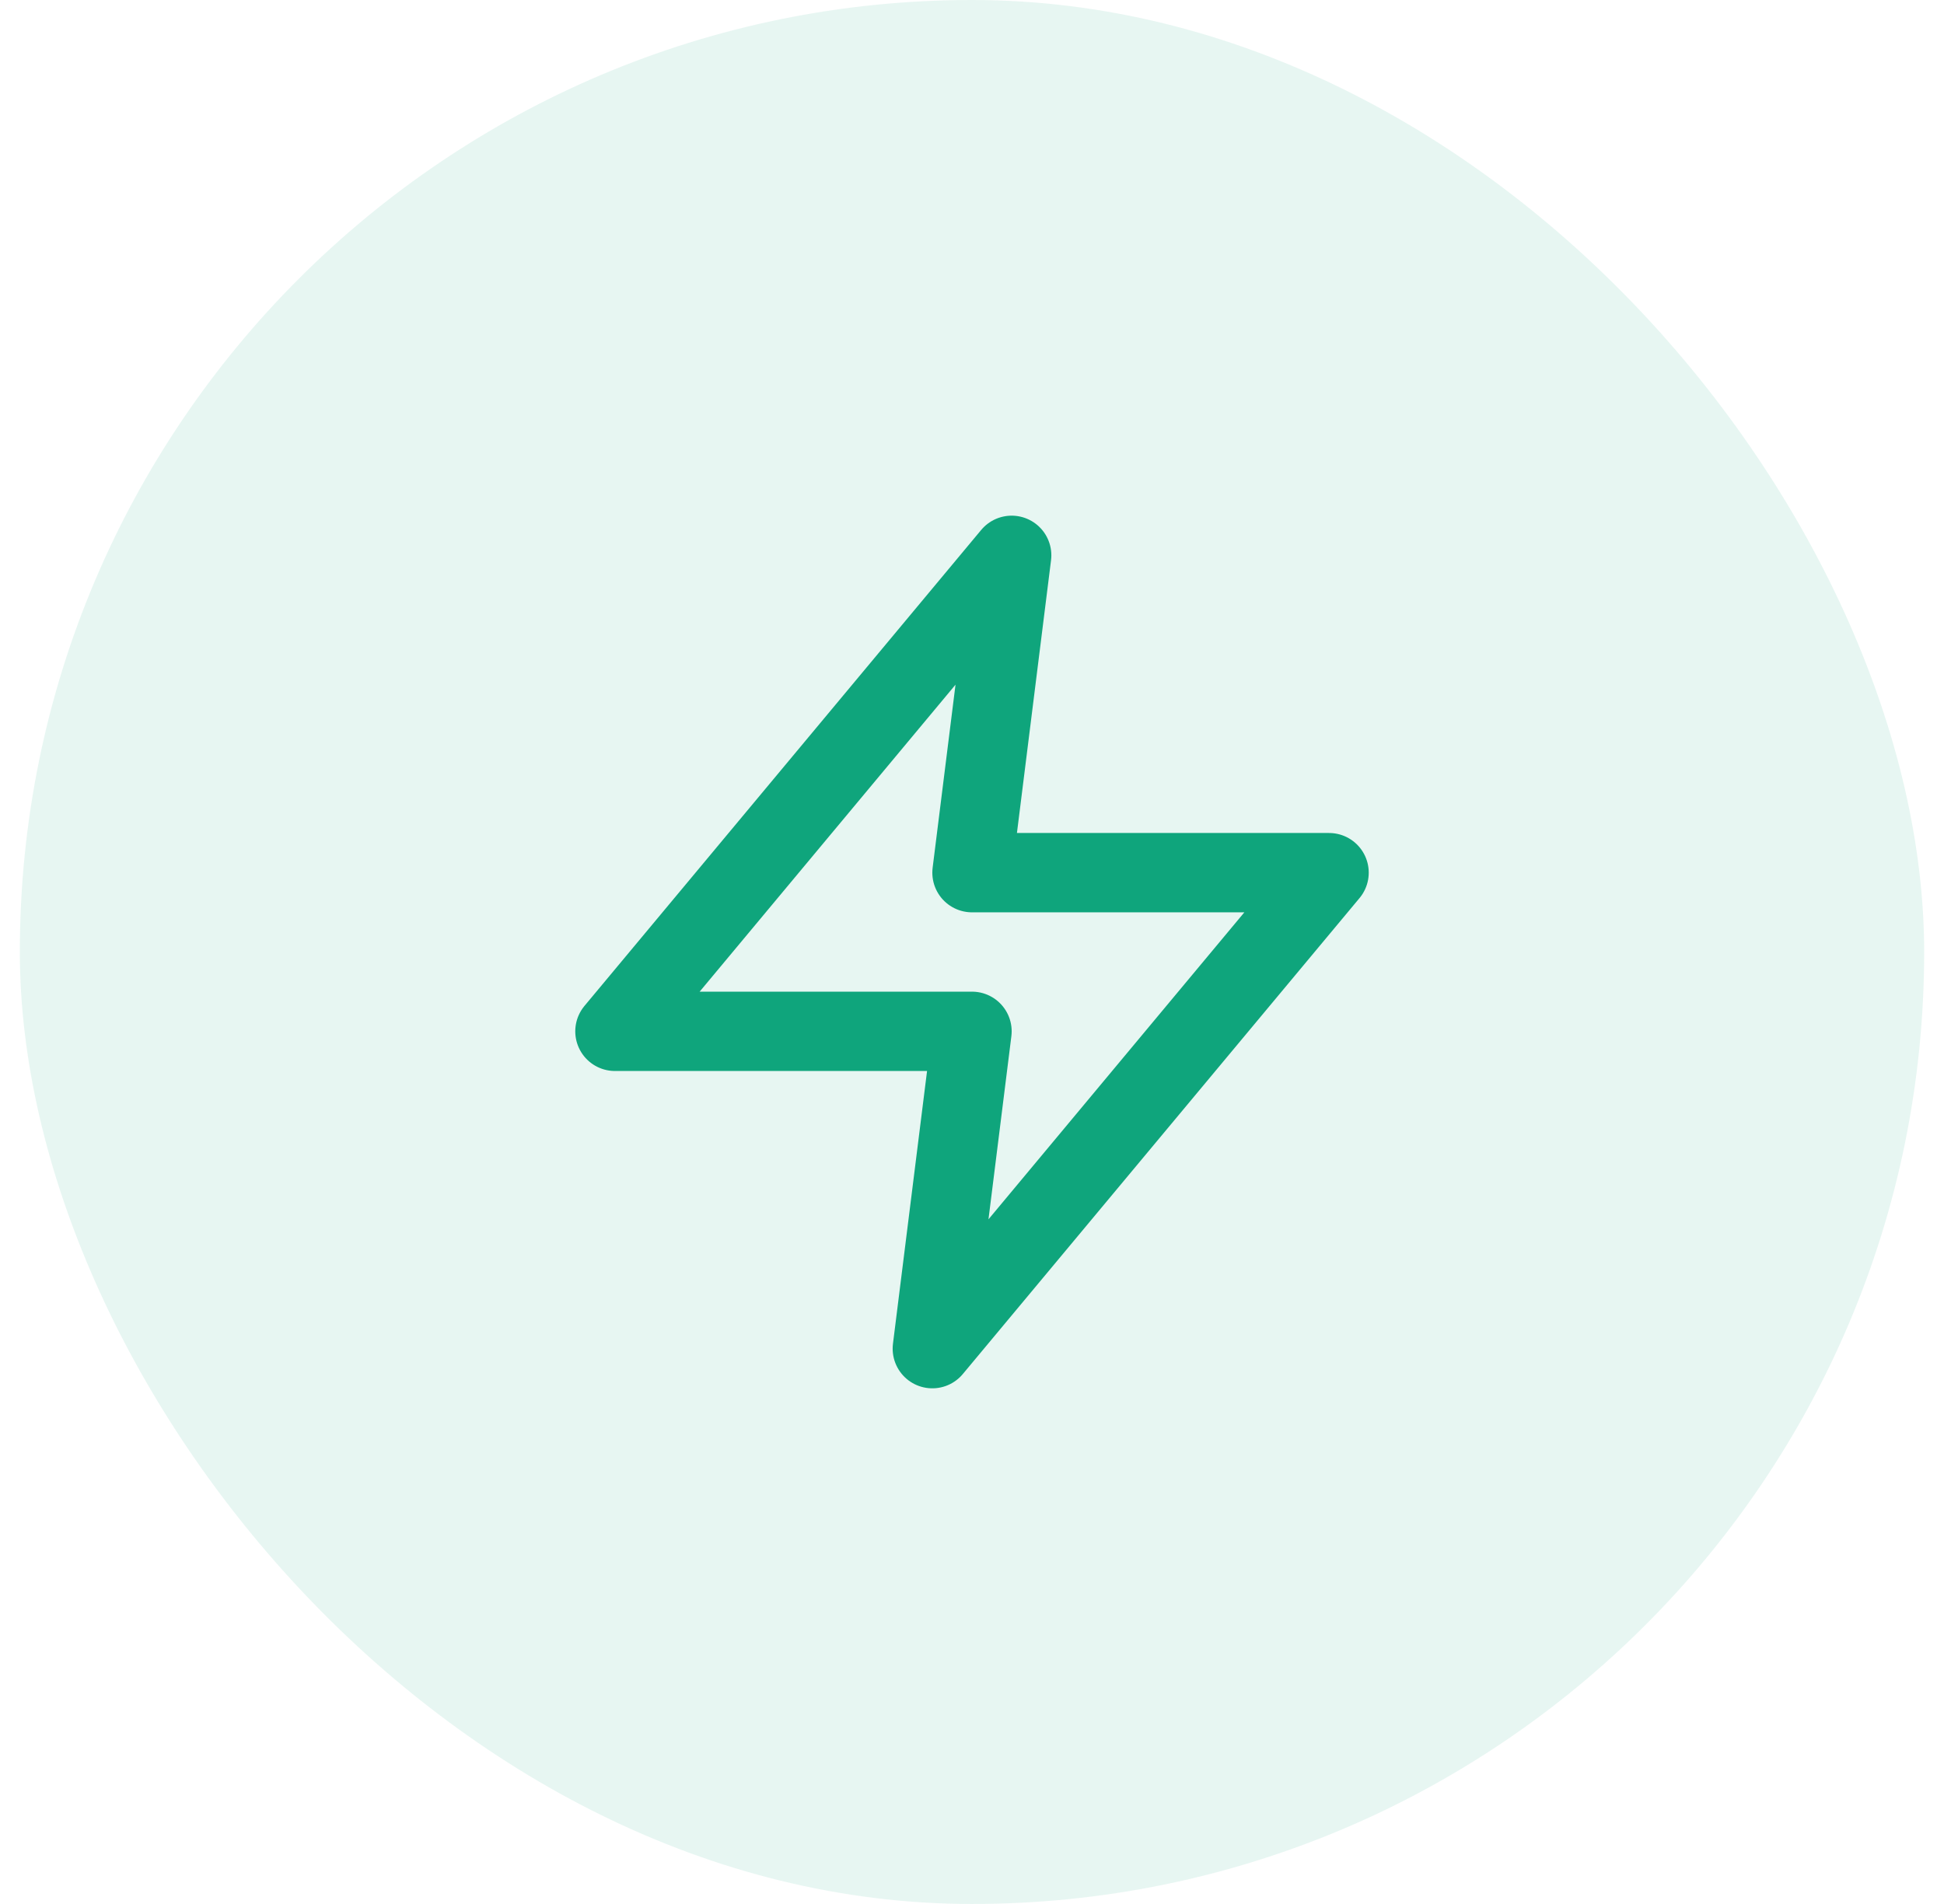
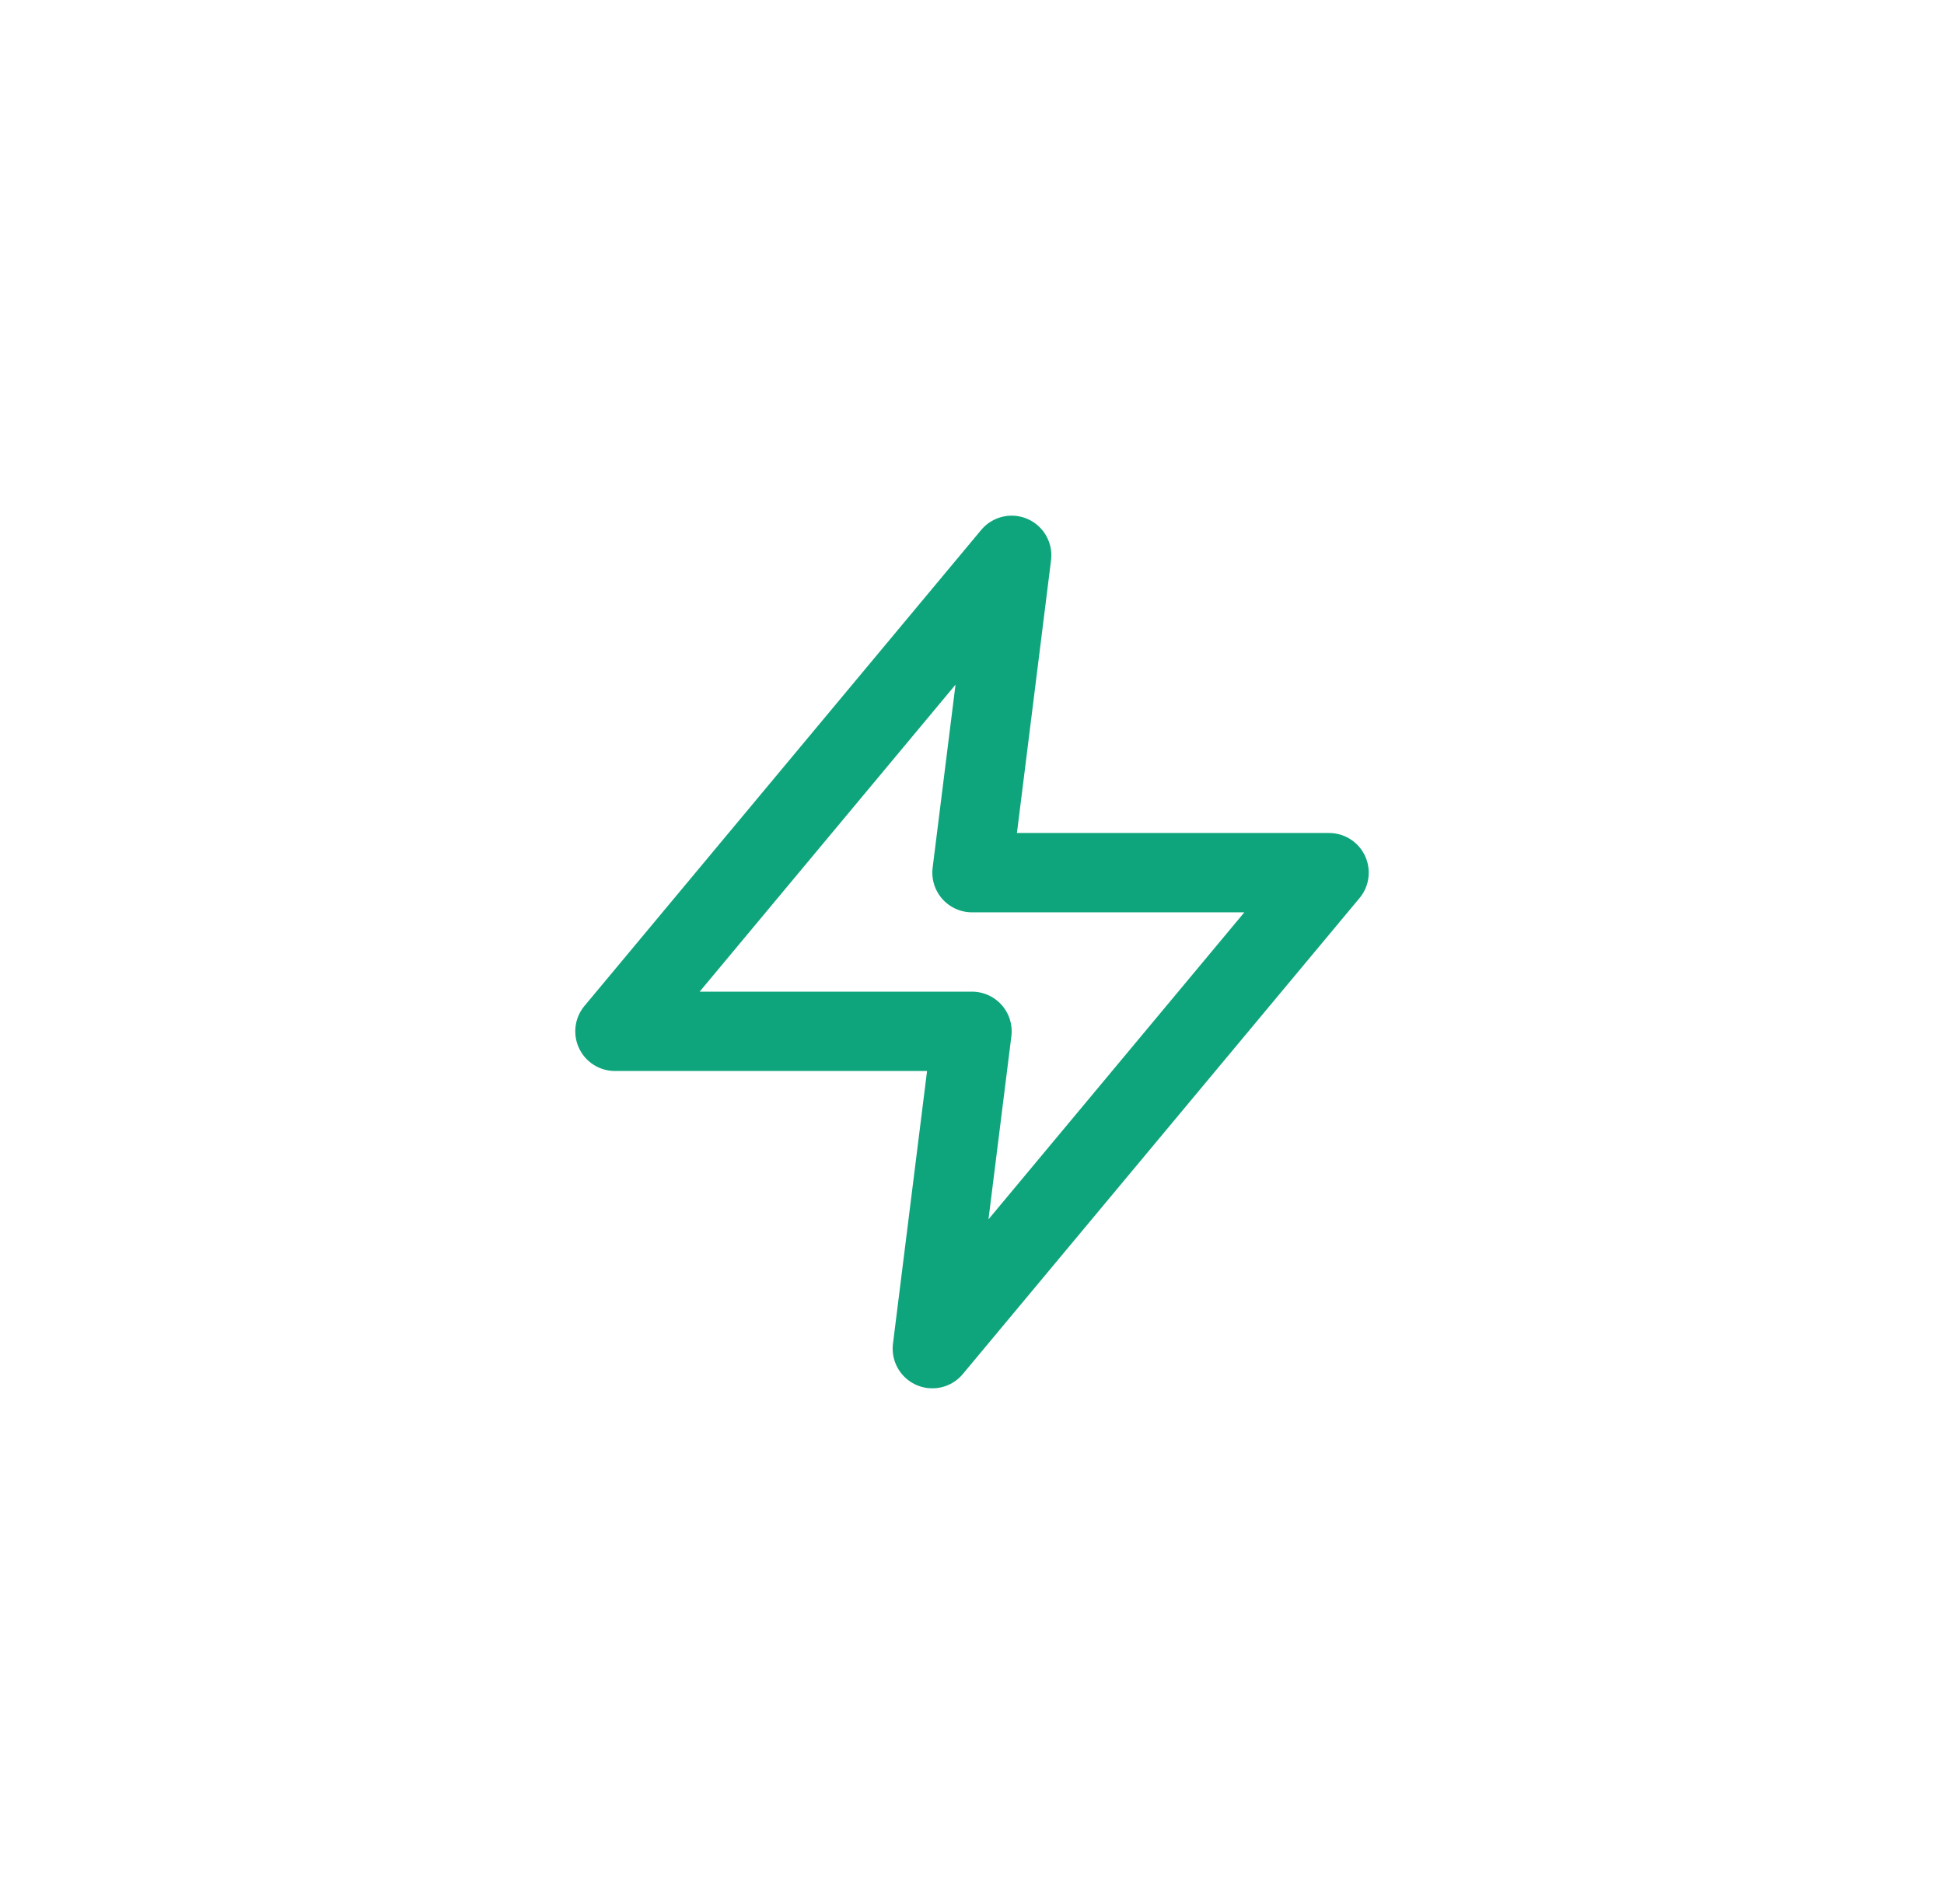
<svg xmlns="http://www.w3.org/2000/svg" width="49" height="48" viewBox="0 0 49 48" fill="none">
-   <rect x="0.5" width="48" height="48" rx="24" fill="#0FA57C" fill-opacity="0.1" />
-   <path d="M25.5 14L15.5 26H24.5L23.5 34L33.5 22H24.5L25.5 14Z" stroke="#0FA57C" stroke-width="2" stroke-linecap="round" stroke-linejoin="round" />
+   <path d="M25.5 14L15.5 26H24.5L23.5 34L33.5 22H24.5L25.5 14" stroke="#0FA57C" stroke-width="2" stroke-linecap="round" stroke-linejoin="round" />
</svg>